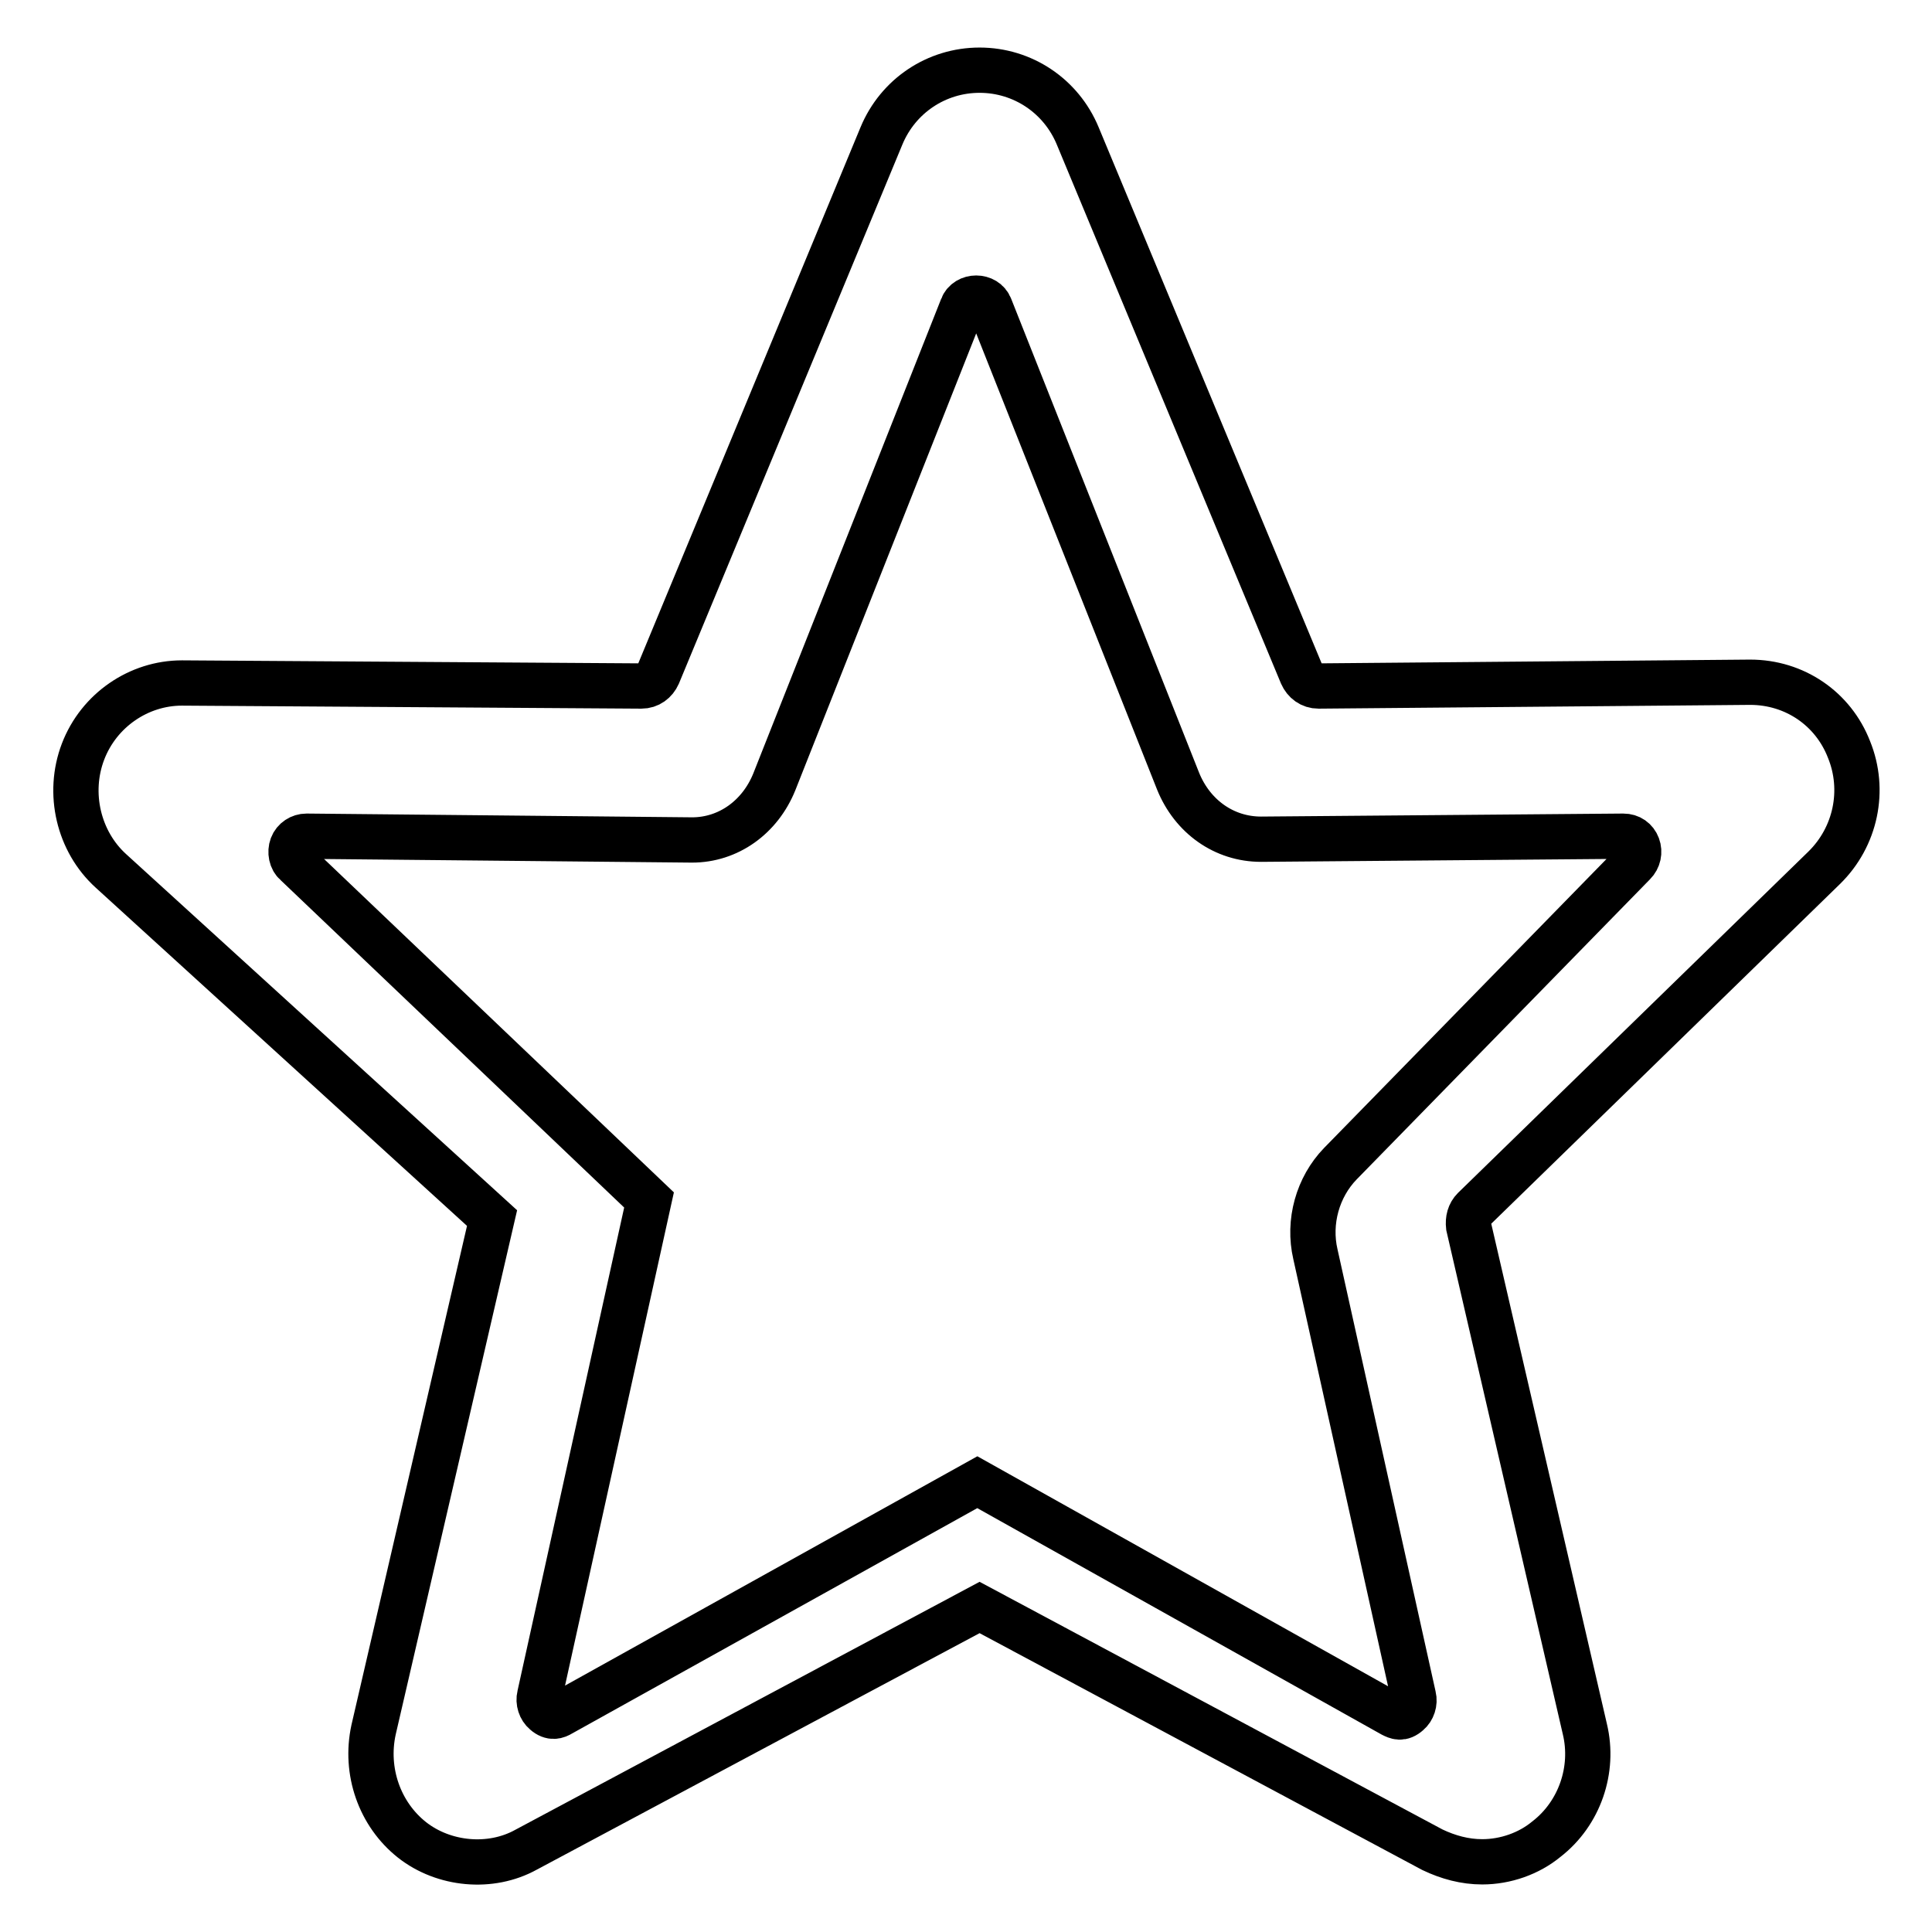
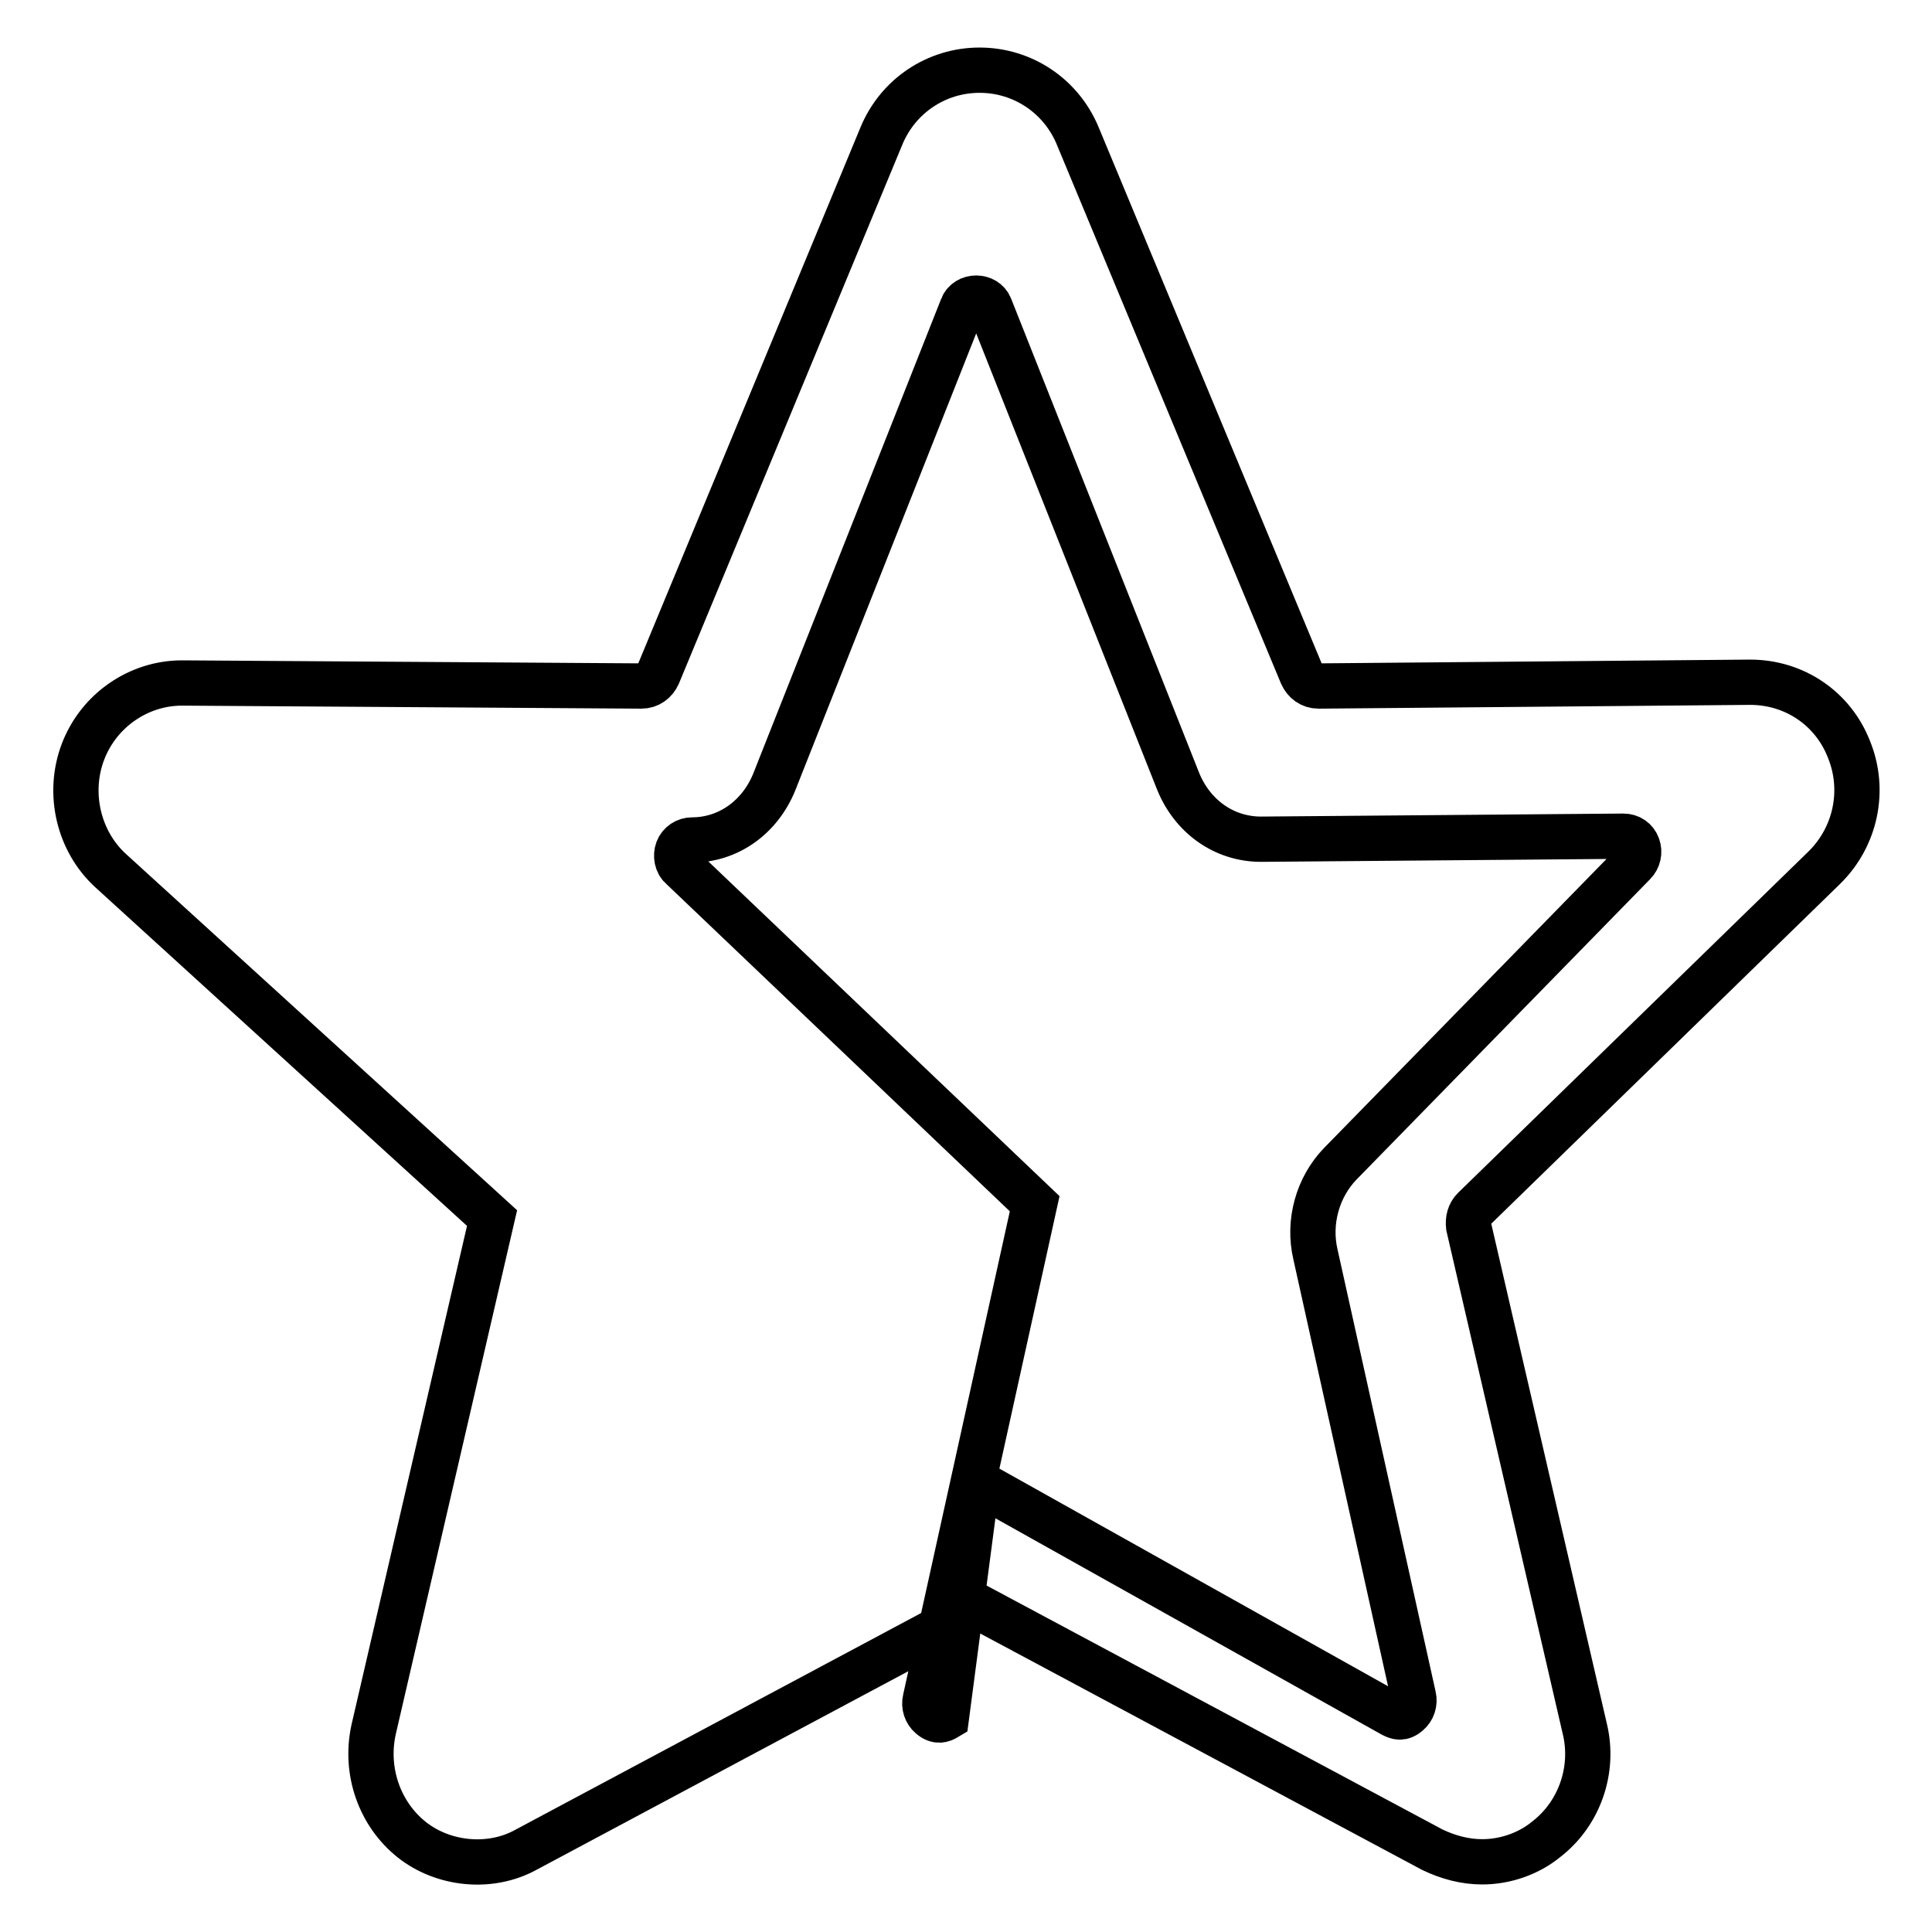
<svg xmlns="http://www.w3.org/2000/svg" version="1.1" x="0px" y="0px" viewBox="0 0 256 256" enable-background="new 0 0 256 256" xml:space="preserve">
  <g>
    <g>
-       <path stroke-width="6" fill-opacity="0" stroke="#000000" d="M196.4,246.7c-2.3,0-4.5-0.6-6.6-1.6L129.8,213l-60.1,32.1c-4.7,2.6-10.9,2-15.1-1.3c-4.3-3.4-6.3-9.1-5.1-14.6l15.7-67.8l-50.5-46c-4.3-3.9-5.8-10.3-3.7-15.8c2.1-5.5,7.4-9.1,13.1-9.1L85,90.9c1,0,1.8-0.6,2.2-1.5L116.8,18c2.2-5.3,7.3-8.7,13-8.7c5.7,0,10.8,3.4,13,8.7l29.7,71.4c0.4,0.9,1.2,1.5,2.2,1.5l57.2-0.5c5.9,0,11,3.5,13.1,8.9c2.2,5.4,0.9,11.6-3.3,15.7l-46.4,45.2c-0.6,0.6-0.8,1.4-0.7,2.3l15.4,66.6c1.3,5.4-0.7,11.2-5.1,14.6C202.6,245.6,199.5,246.7,196.4,246.7L196.4,246.7z M129.5,196.4l55,30.8c0.6,0.3,1.2,0.6,2.1-0.2c0.6-0.5,0.9-1.4,0.7-2.2l-13-58.6c-1-4.3,0.3-8.9,3.3-12l38.9-39.8c0.6-0.6,0.8-1.5,0.5-2.3c-0.3-0.8-1-1.3-1.9-1.3l-48,0.4c-4.9,0-9.1-3-11-7.7l-24.9-62.8c-0.6-1.6-3.1-1.6-3.7,0l-24.9,62.9c-1.9,4.7-6.1,7.7-10.9,7.7l0,0l-51.1-0.5c-0.8,0-1.6,0.5-1.9,1.3c-0.3,0.8-0.1,1.8,0.5,2.3l46.8,44.6l-14.5,65.7c-0.2,0.8,0.1,1.7,0.7,2.2c0.9,0.8,1.6,0.5,2.1,0.2L129.5,196.4L129.5,196.4z" />
+       <path stroke-width="6" fill-opacity="0" stroke="#000000" d="M196.4,246.7c-2.3,0-4.5-0.6-6.6-1.6L129.8,213l-60.1,32.1c-4.7,2.6-10.9,2-15.1-1.3c-4.3-3.4-6.3-9.1-5.1-14.6l15.7-67.8l-50.5-46c-4.3-3.9-5.8-10.3-3.7-15.8c2.1-5.5,7.4-9.1,13.1-9.1L85,90.9c1,0,1.8-0.6,2.2-1.5L116.8,18c2.2-5.3,7.3-8.7,13-8.7c5.7,0,10.8,3.4,13,8.7l29.7,71.4c0.4,0.9,1.2,1.5,2.2,1.5l57.2-0.5c5.9,0,11,3.5,13.1,8.9c2.2,5.4,0.9,11.6-3.3,15.7l-46.4,45.2c-0.6,0.6-0.8,1.4-0.7,2.3l15.4,66.6c1.3,5.4-0.7,11.2-5.1,14.6C202.6,245.6,199.5,246.7,196.4,246.7L196.4,246.7z M129.5,196.4l55,30.8c0.6,0.3,1.2,0.6,2.1-0.2c0.6-0.5,0.9-1.4,0.7-2.2l-13-58.6c-1-4.3,0.3-8.9,3.3-12l38.9-39.8c0.6-0.6,0.8-1.5,0.5-2.3c-0.3-0.8-1-1.3-1.9-1.3l-48,0.4c-4.9,0-9.1-3-11-7.7l-24.9-62.8c-0.6-1.6-3.1-1.6-3.7,0l-24.9,62.9c-1.9,4.7-6.1,7.7-10.9,7.7l0,0c-0.8,0-1.6,0.5-1.9,1.3c-0.3,0.8-0.1,1.8,0.5,2.3l46.8,44.6l-14.5,65.7c-0.2,0.8,0.1,1.7,0.7,2.2c0.9,0.8,1.6,0.5,2.1,0.2L129.5,196.4L129.5,196.4z" />
    </g>
  </g>
</svg>